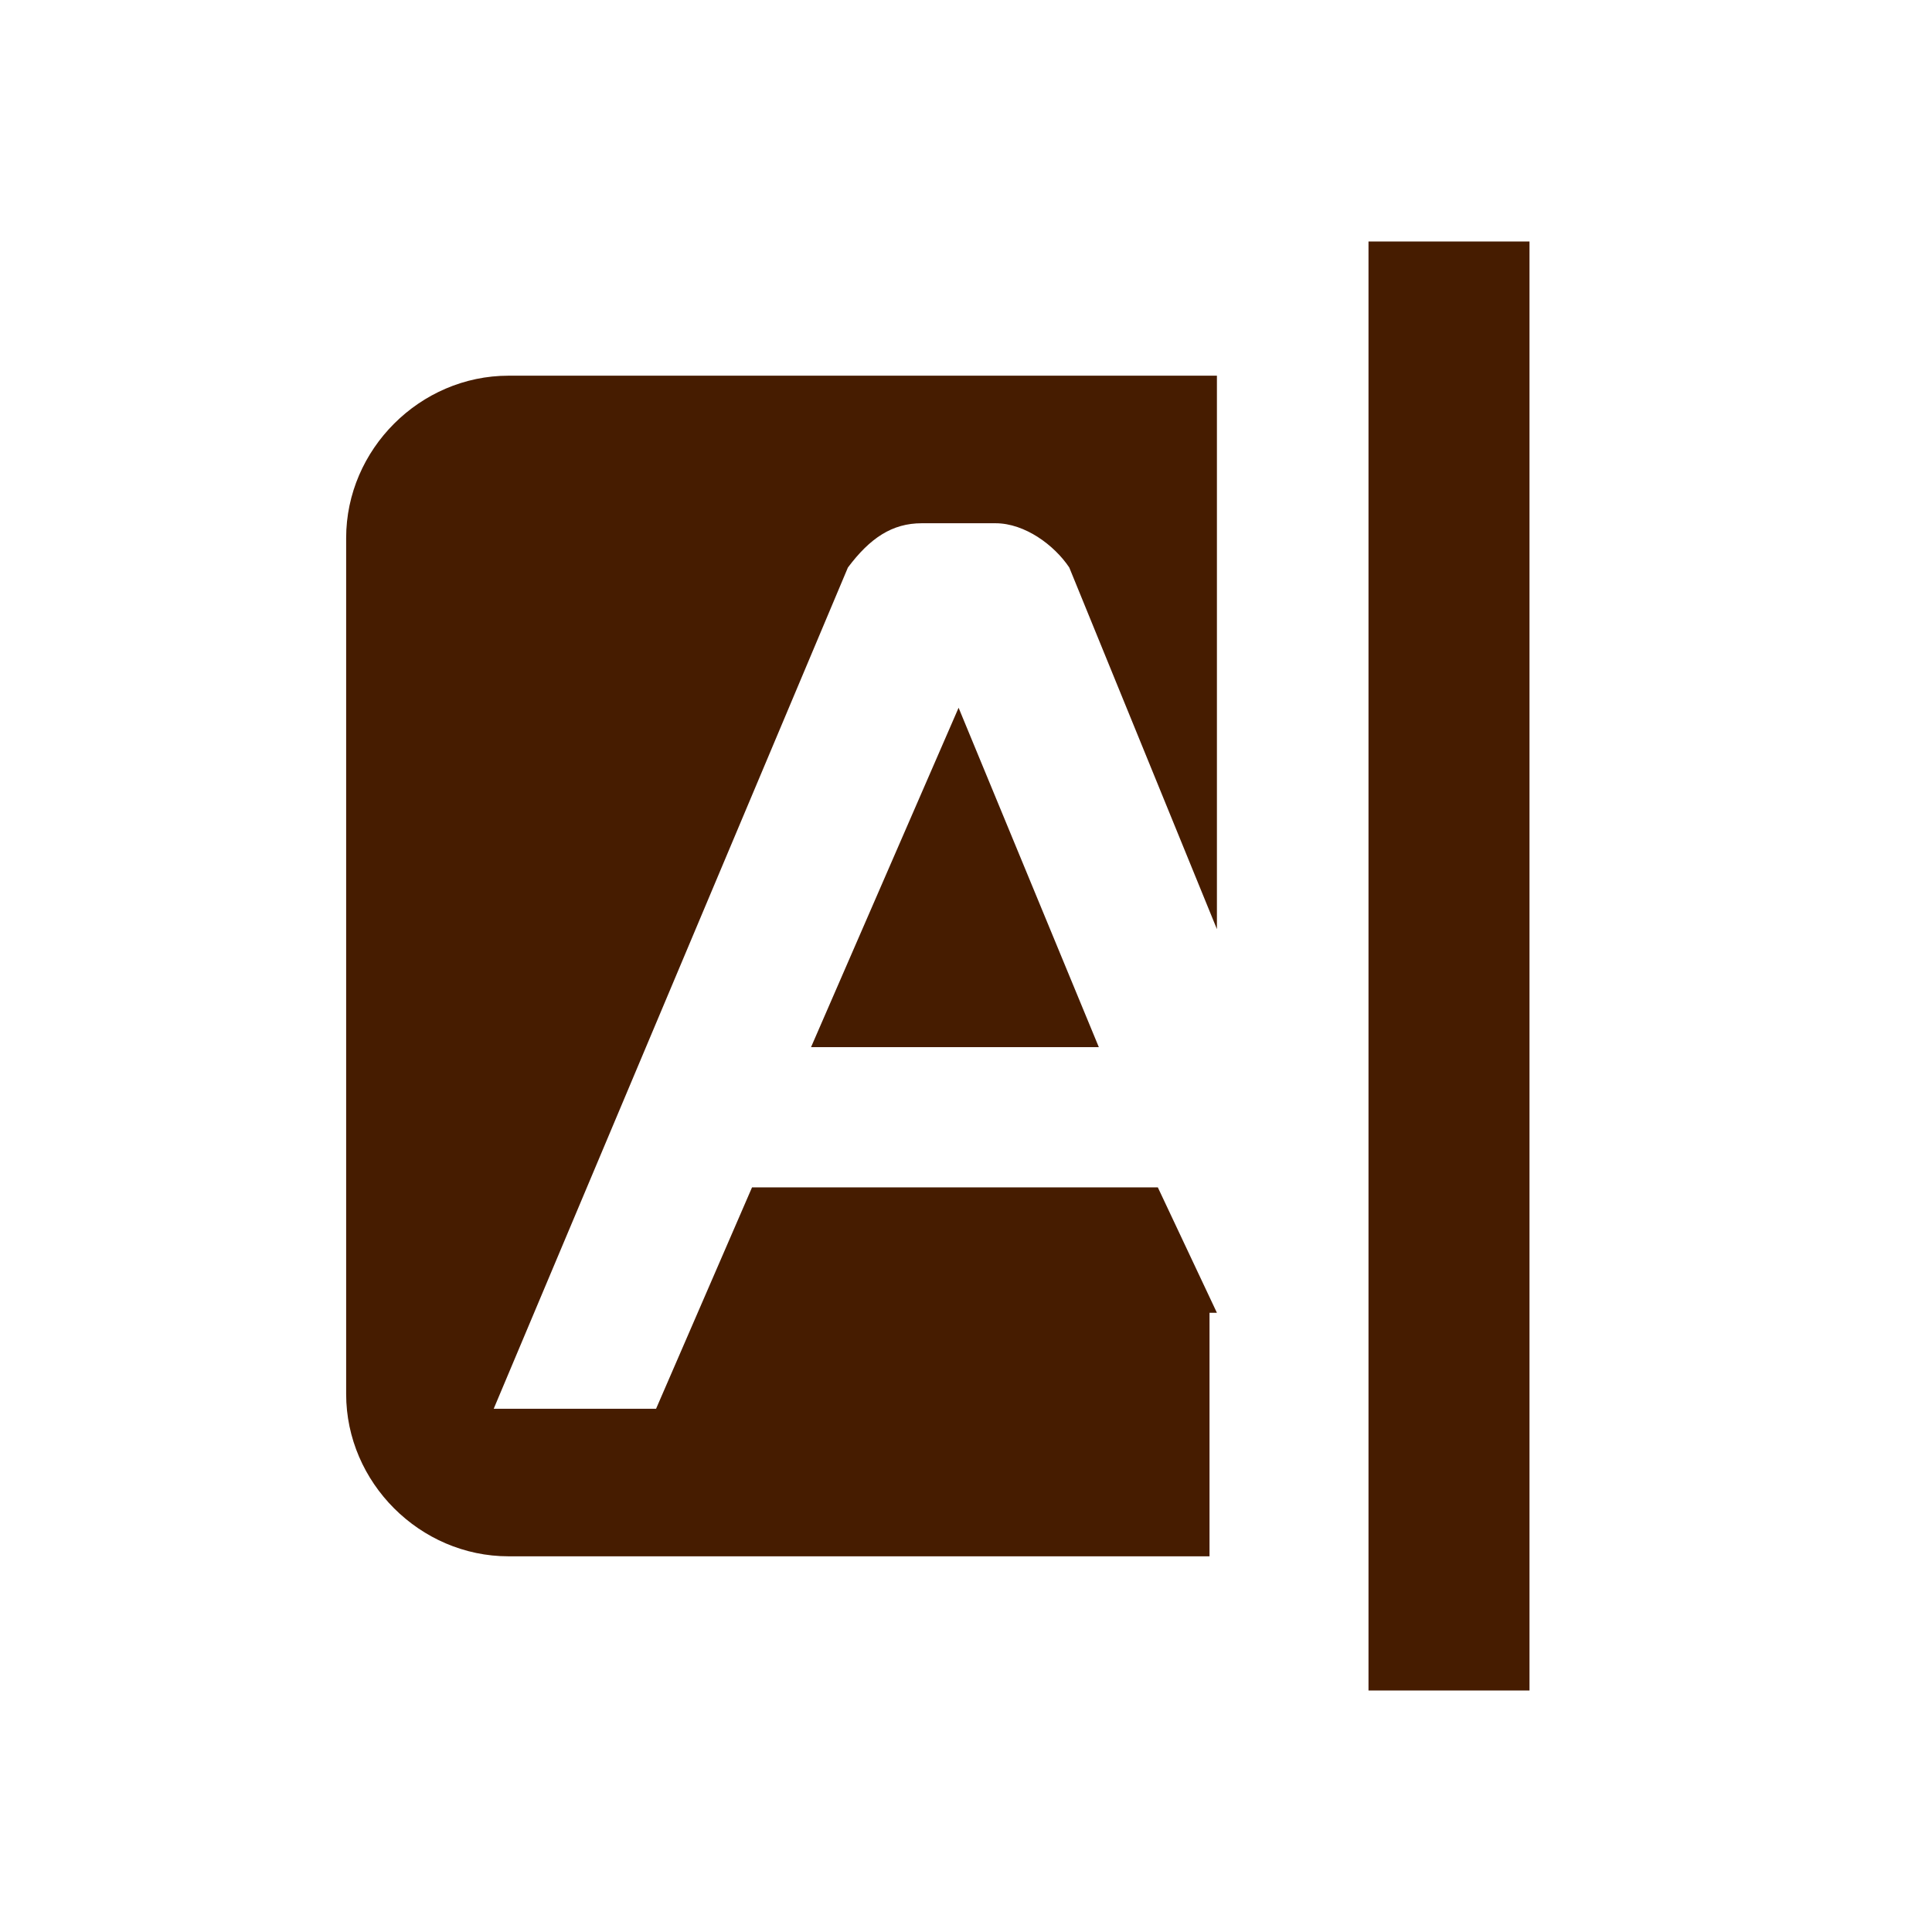
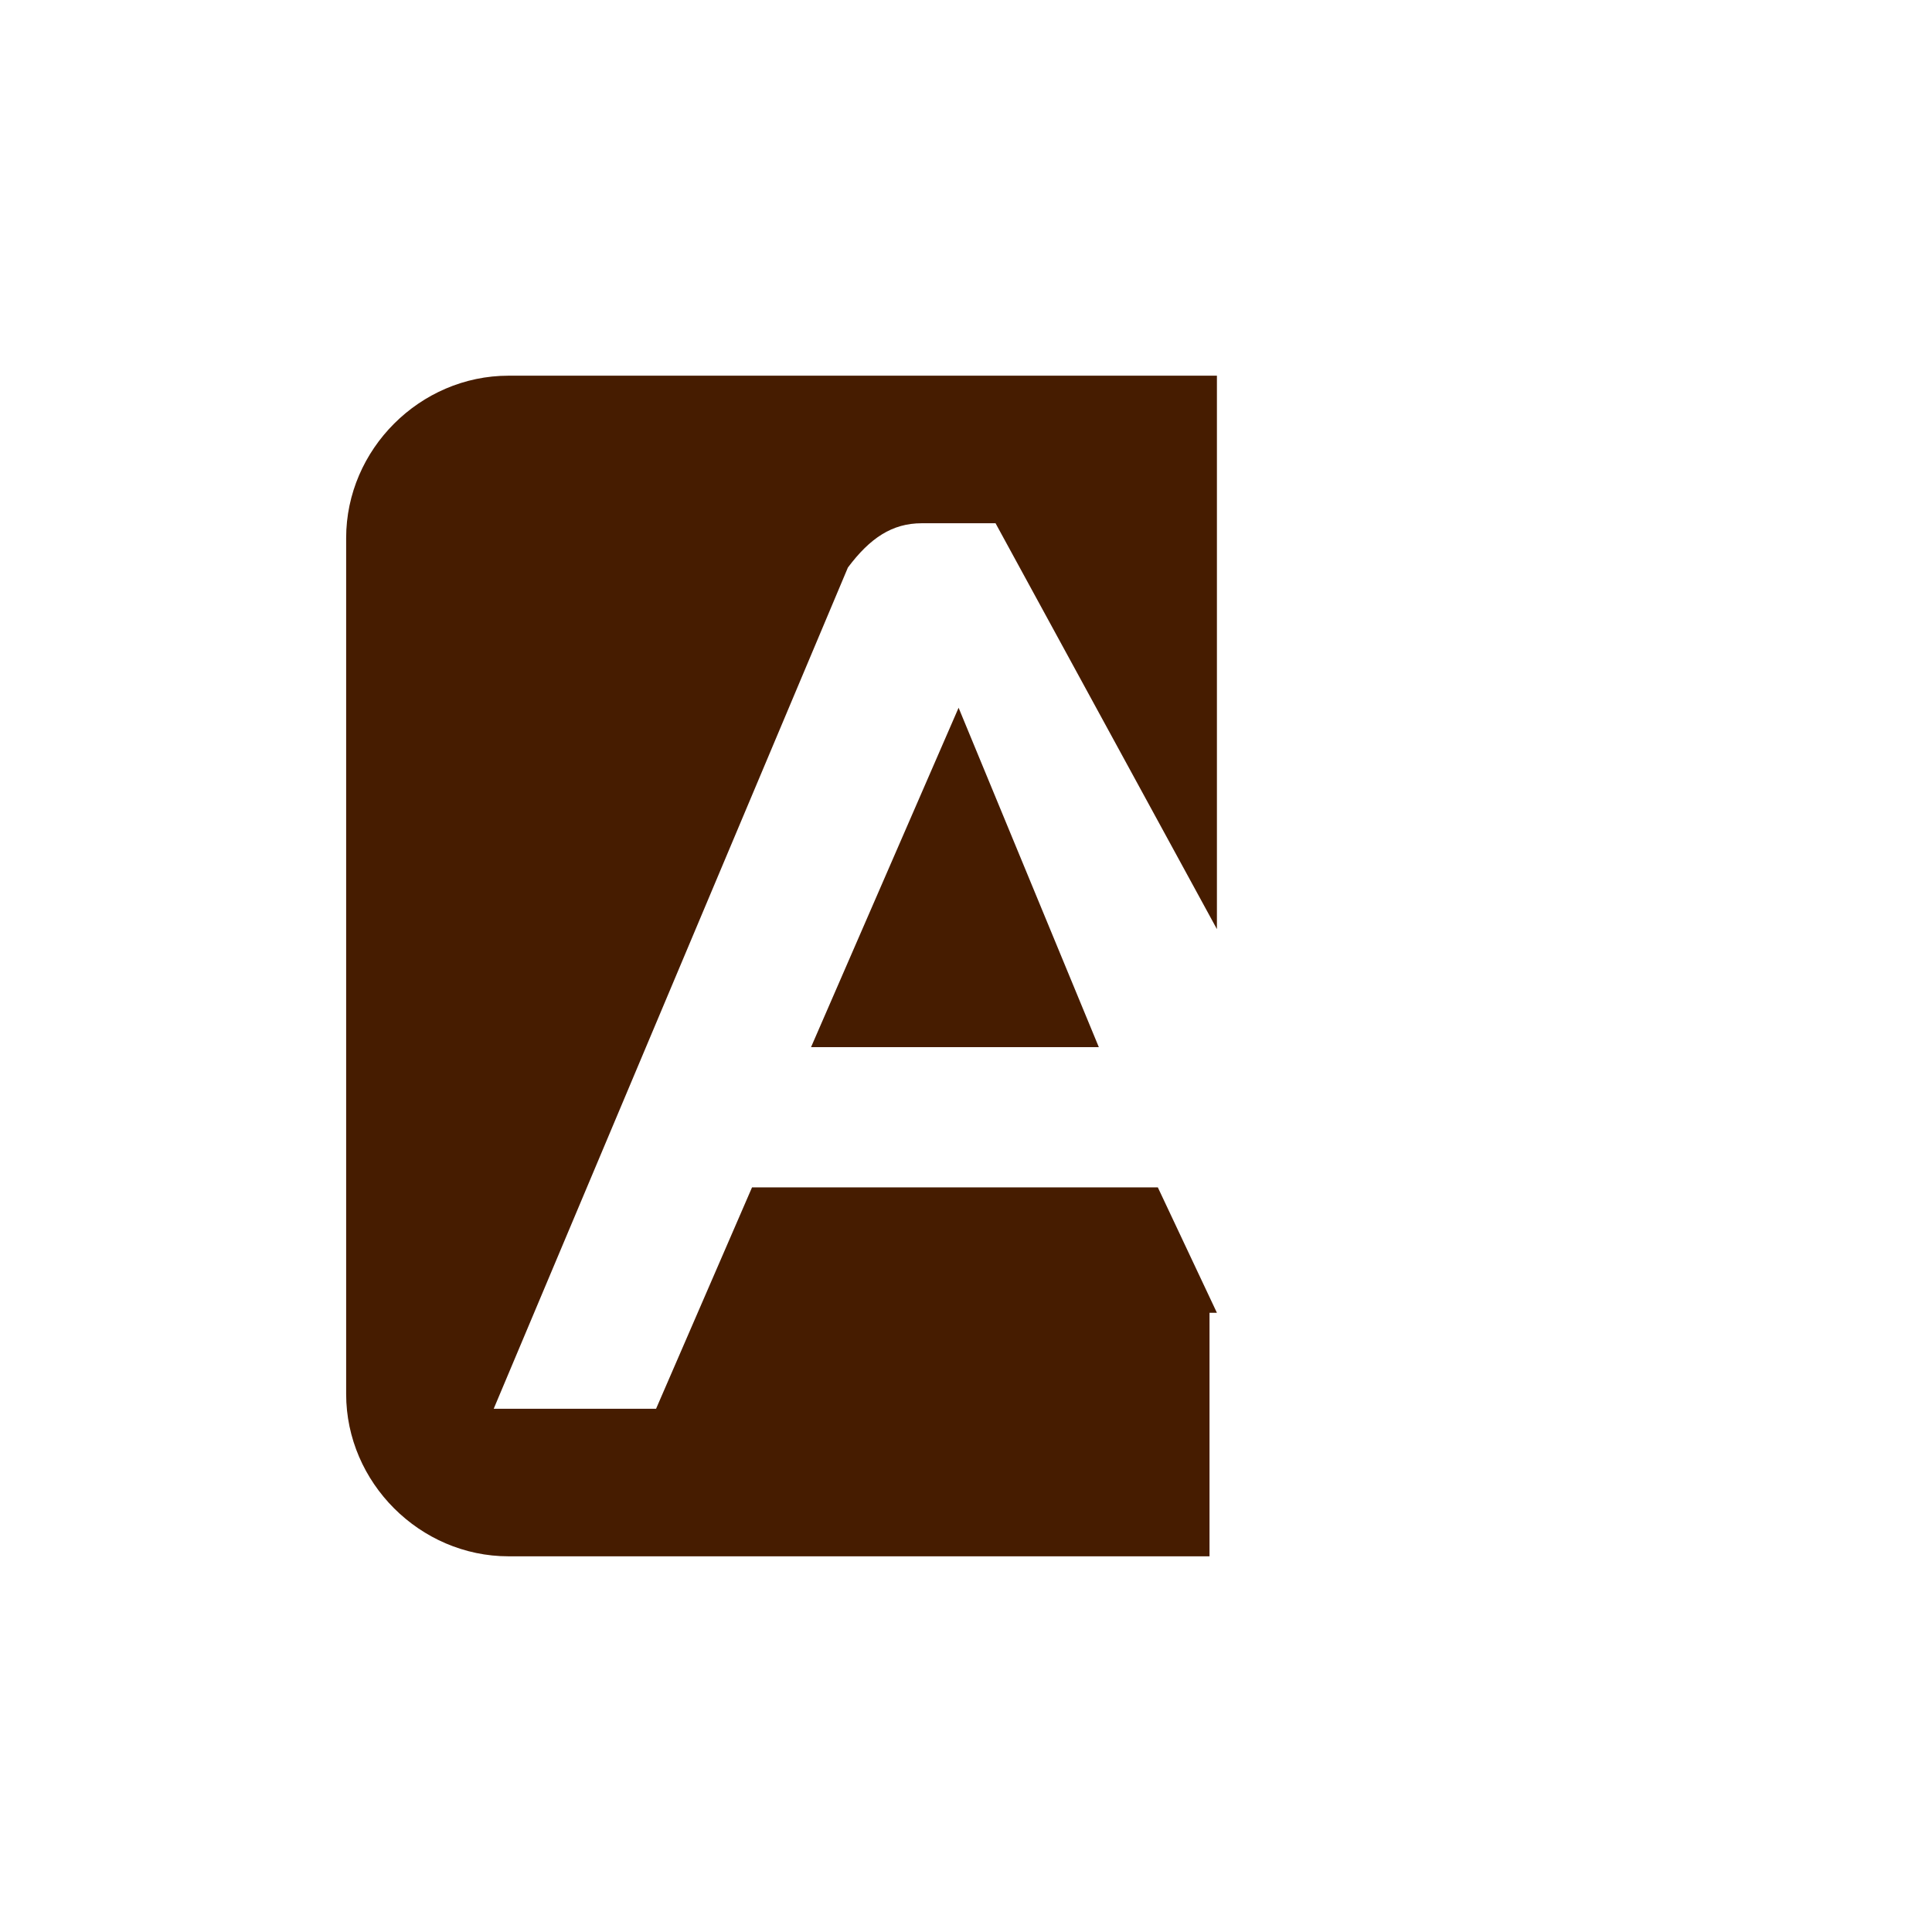
<svg xmlns="http://www.w3.org/2000/svg" width="24px" height="24px" viewBox="0 0 24 24" version="1.1">
  <title>icon/24px/ highlight</title>
  <g id="icon/24px/-highlight" stroke="none" stroke-width="1" fill="none" fill-rule="evenodd">
    <g id="icon-/-tool-/-text-manipulation-/-highlight" fill="#461C00">
-       <rect id="line" x="17" y="3" width="2" height="18" />
-       <path d="M10.075,13.008 L13.65,13.008 L11.908,8.792 L10.075,13.008 Z M15.117,16.308 L14.383,14.75 L9.342,14.75 L8.15,17.5 L6.133,17.5 L10.533,7.05 C10.808,6.683 11.083,6.5 11.45,6.5 L12.367,6.5 C12.733,6.5 13.1,6.775 13.283,7.05 L15.117,11.542 L15.117,4.667 L6.317,4.667 C5.217,4.667 4.3,5.583 4.3,6.683 L4.3,17.317 C4.3,18.417 5.217,19.333 6.317,19.333 L15.025,19.333 L15.025,16.308 L15.117,16.308 Z" id="highlight" />
+       <path d="M10.075,13.008 L13.65,13.008 L11.908,8.792 L10.075,13.008 Z M15.117,16.308 L14.383,14.75 L9.342,14.75 L8.15,17.5 L6.133,17.5 L10.533,7.05 C10.808,6.683 11.083,6.5 11.45,6.5 L12.367,6.5 L15.117,11.542 L15.117,4.667 L6.317,4.667 C5.217,4.667 4.3,5.583 4.3,6.683 L4.3,17.317 C4.3,18.417 5.217,19.333 6.317,19.333 L15.025,19.333 L15.025,16.308 L15.117,16.308 Z" id="highlight" />
    </g>
  </g>
</svg>